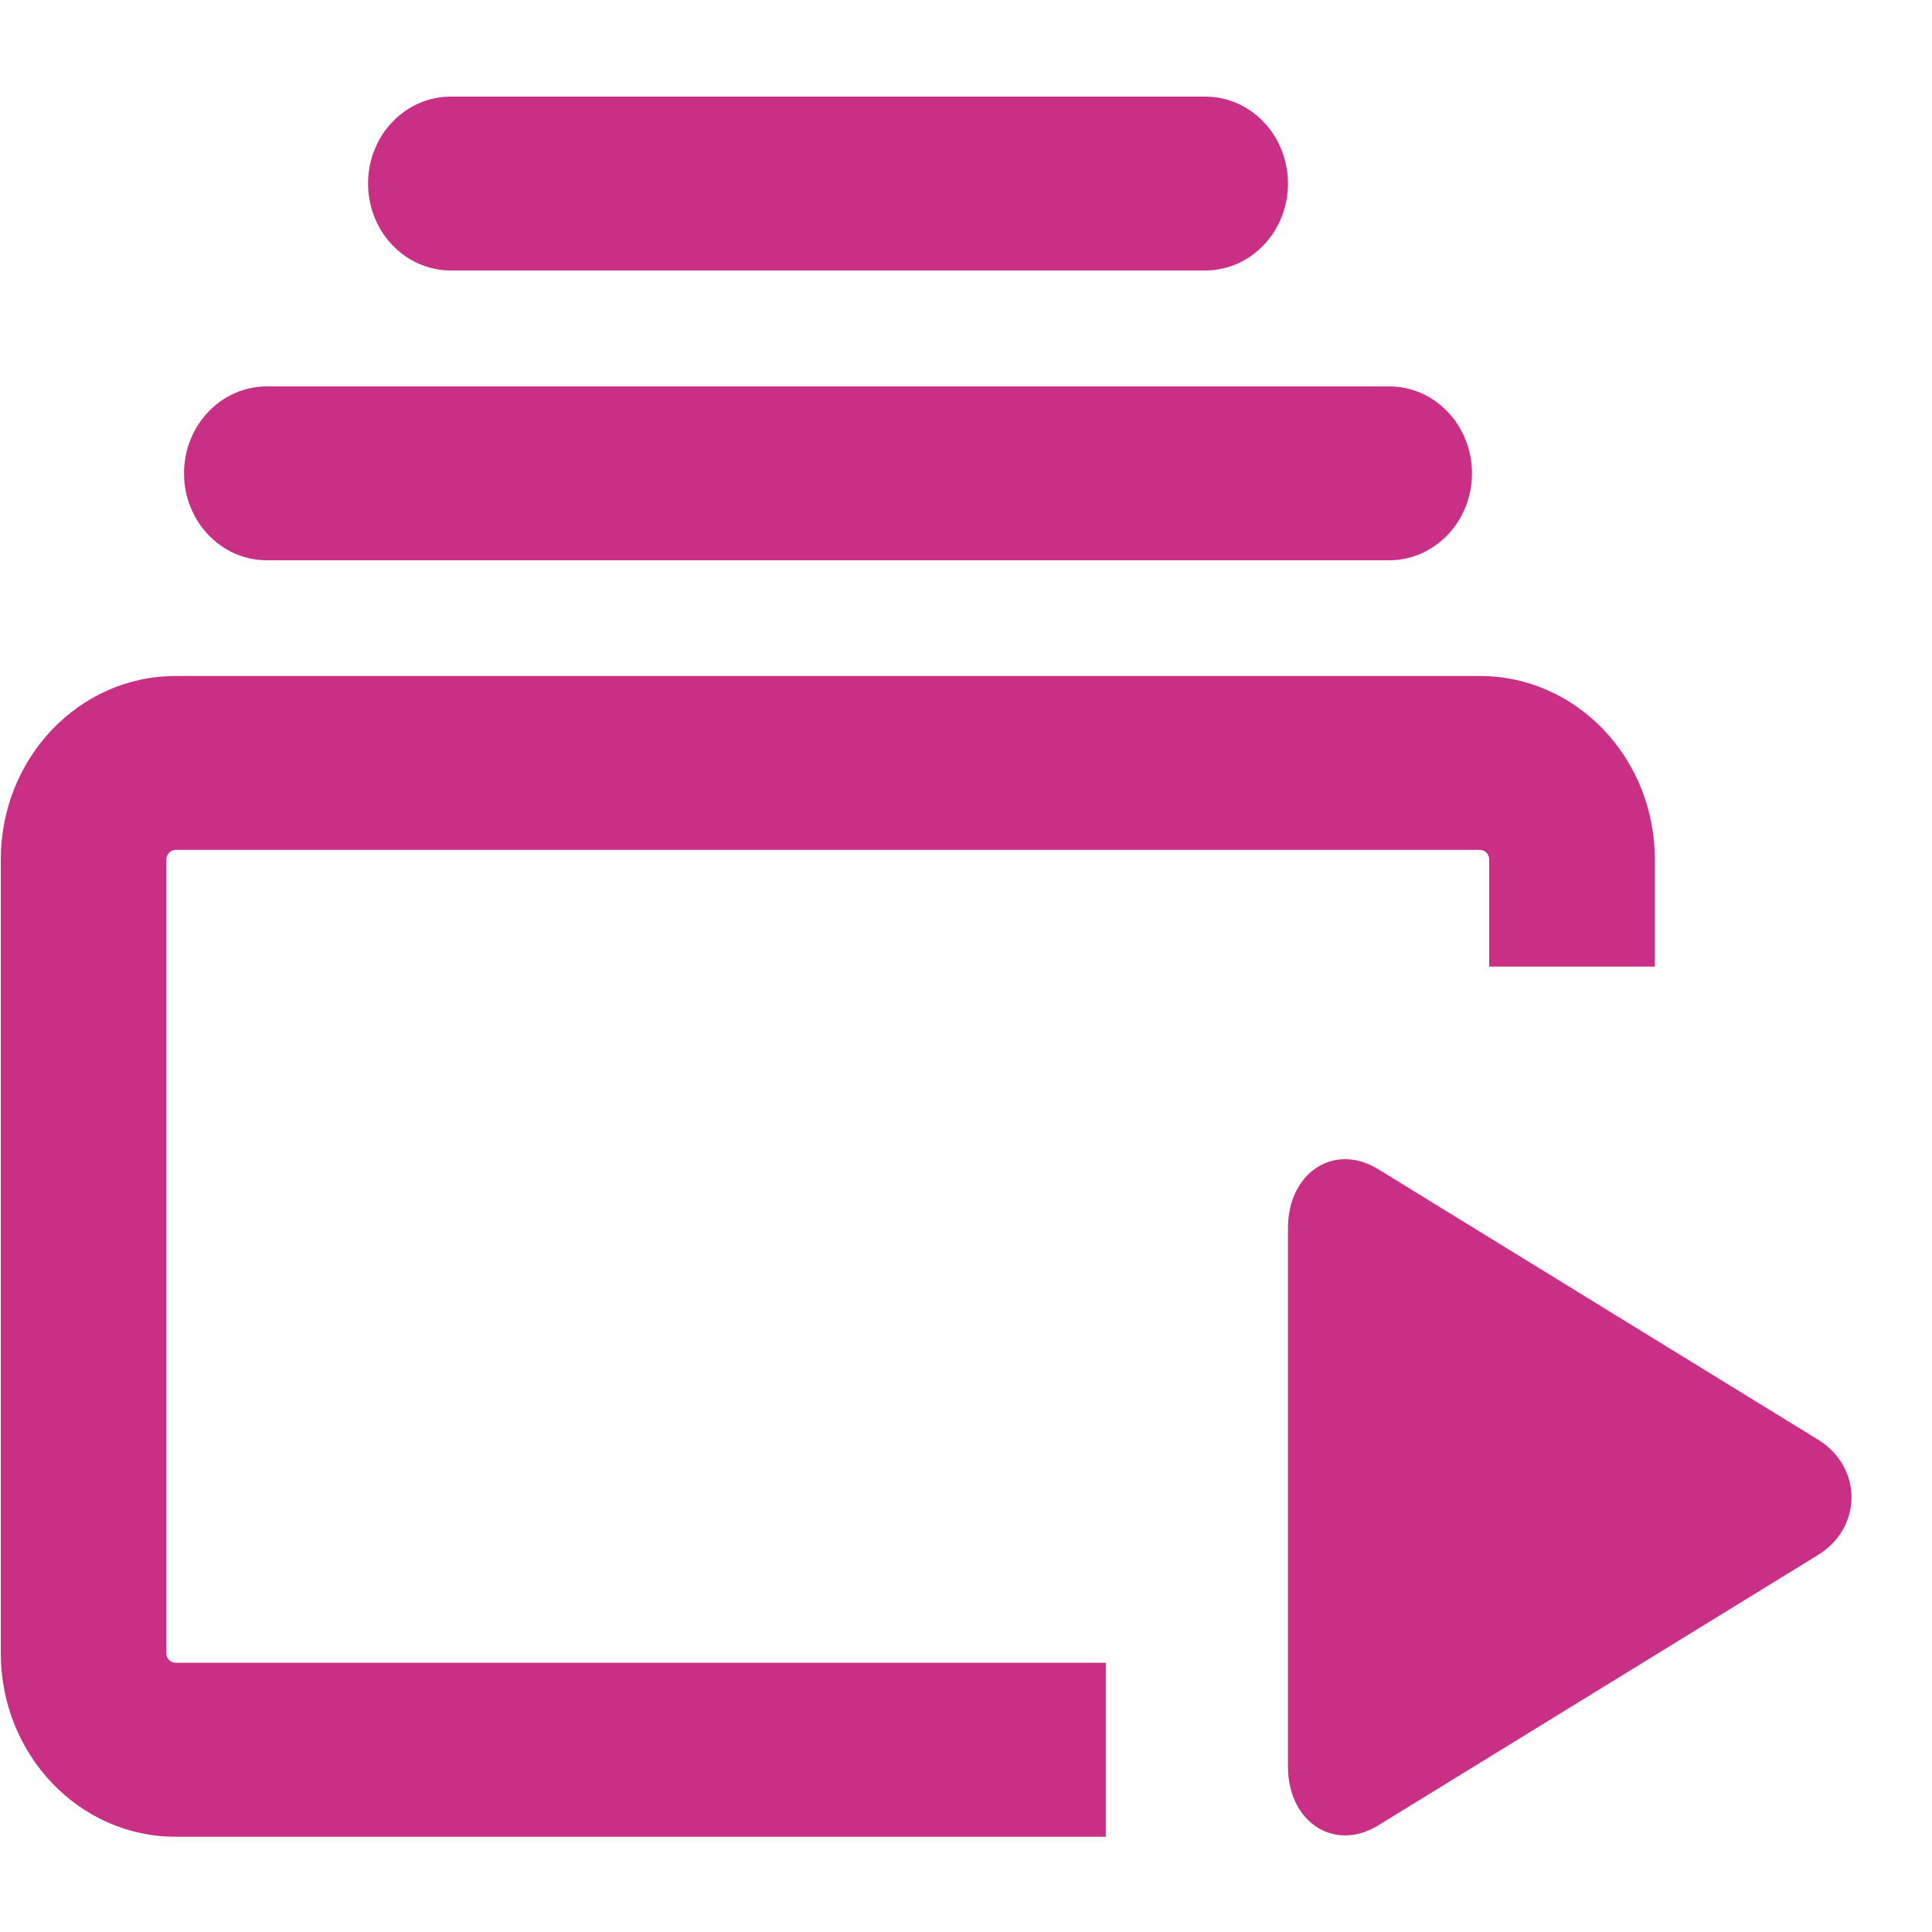
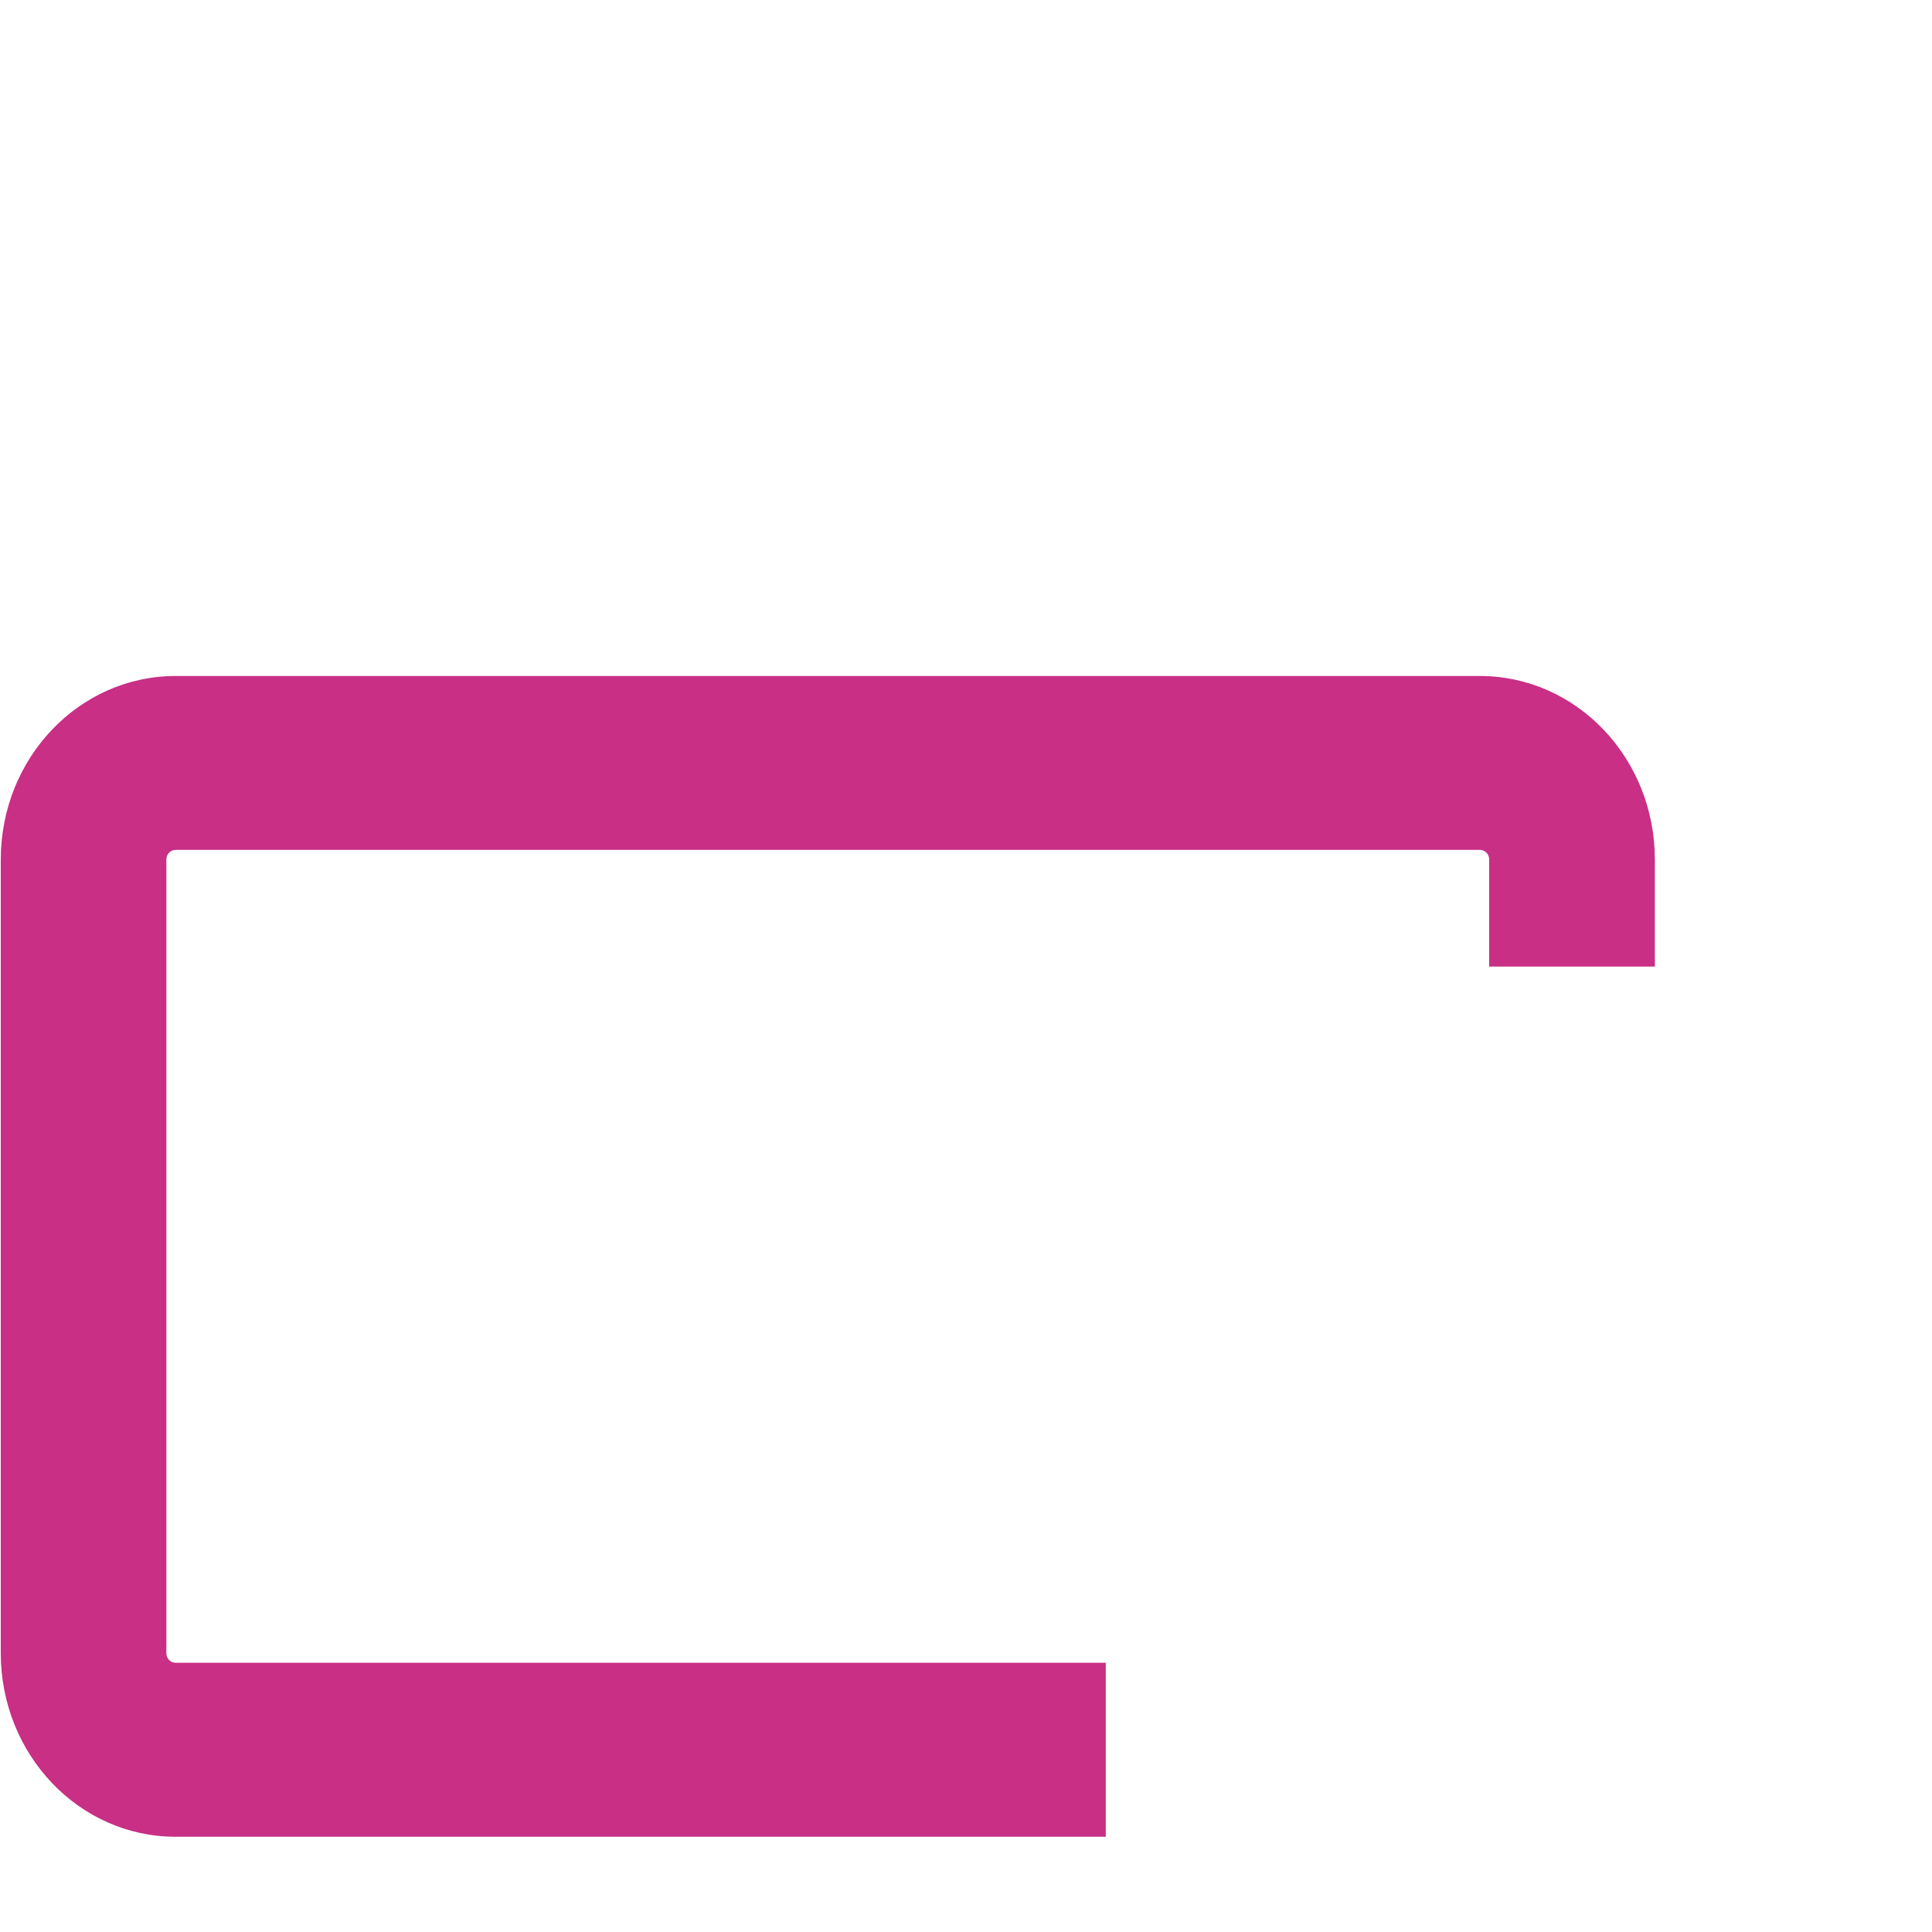
<svg xmlns="http://www.w3.org/2000/svg" width="20px" height="20px" viewBox="0 0 20 20" version="1.1">
  <title>icono-suscripciones</title>
  <g id="Assets" stroke="none" stroke-width="1" fill="none" fill-rule="evenodd">
    <g id="Desktop-HD" transform="translate(-460, -237)" fill="#C82F85" fill-rule="nonzero">
      <g id="Group" transform="translate(460, 238)">
-         <path d="M14.381,3 L2.762,3 C2.289,3 1.905,3.403 1.905,3.9 C1.905,4.397 2.289,4.8 2.762,4.8 L14.381,4.8 C14.854,4.8 15.238,4.397 15.238,3.9 C15.238,3.403 14.854,3 14.381,3 Z" id="Path" />
-         <path d="M12.476,-3.63820085e-13 L4.667,-3.63820085e-13 C4.193,-3.63820085e-13 3.81,0.403 3.81,0.9 C3.81,1.397 4.193,1.8 4.667,1.8 L12.476,1.8 C12.95,1.8 13.333,1.397 13.333,0.9 C13.333,0.403 12.95,-3.63820085e-13 12.476,-3.63820085e-13 Z" id="Path" />
-         <path d="M14.268,11.104 L14.268,11.104 L18.82,13.903 C19.282,14.188 19.283,14.812 18.82,15.097 L14.268,17.896 C13.813,18.176 13.333,17.864 13.333,17.287 L13.333,11.713 C13.333,11.137 13.813,10.824 14.268,11.104 L14.268,11.104 Z" id="Shape" />
        <path d="M0.008,7.898 C0.008,6.848 0.818,5.998 1.817,5.998 L15.321,5.998 C16.32,5.998 17.131,6.848 17.131,7.898 L17.131,9.006 L15.416,9.006 L15.416,7.898 C15.416,7.843 15.374,7.798 15.321,7.798 L1.817,7.798 C1.765,7.798 1.722,7.843 1.722,7.898 L1.722,16.113 C1.722,16.169 1.765,16.213 1.817,16.213 L11.447,16.213 L11.447,18.014 L1.817,18.014 C0.818,18.014 0.008,17.163 0.008,16.113 L0.008,7.898 Z" id="Path" />
      </g>
    </g>
  </g>
</svg>